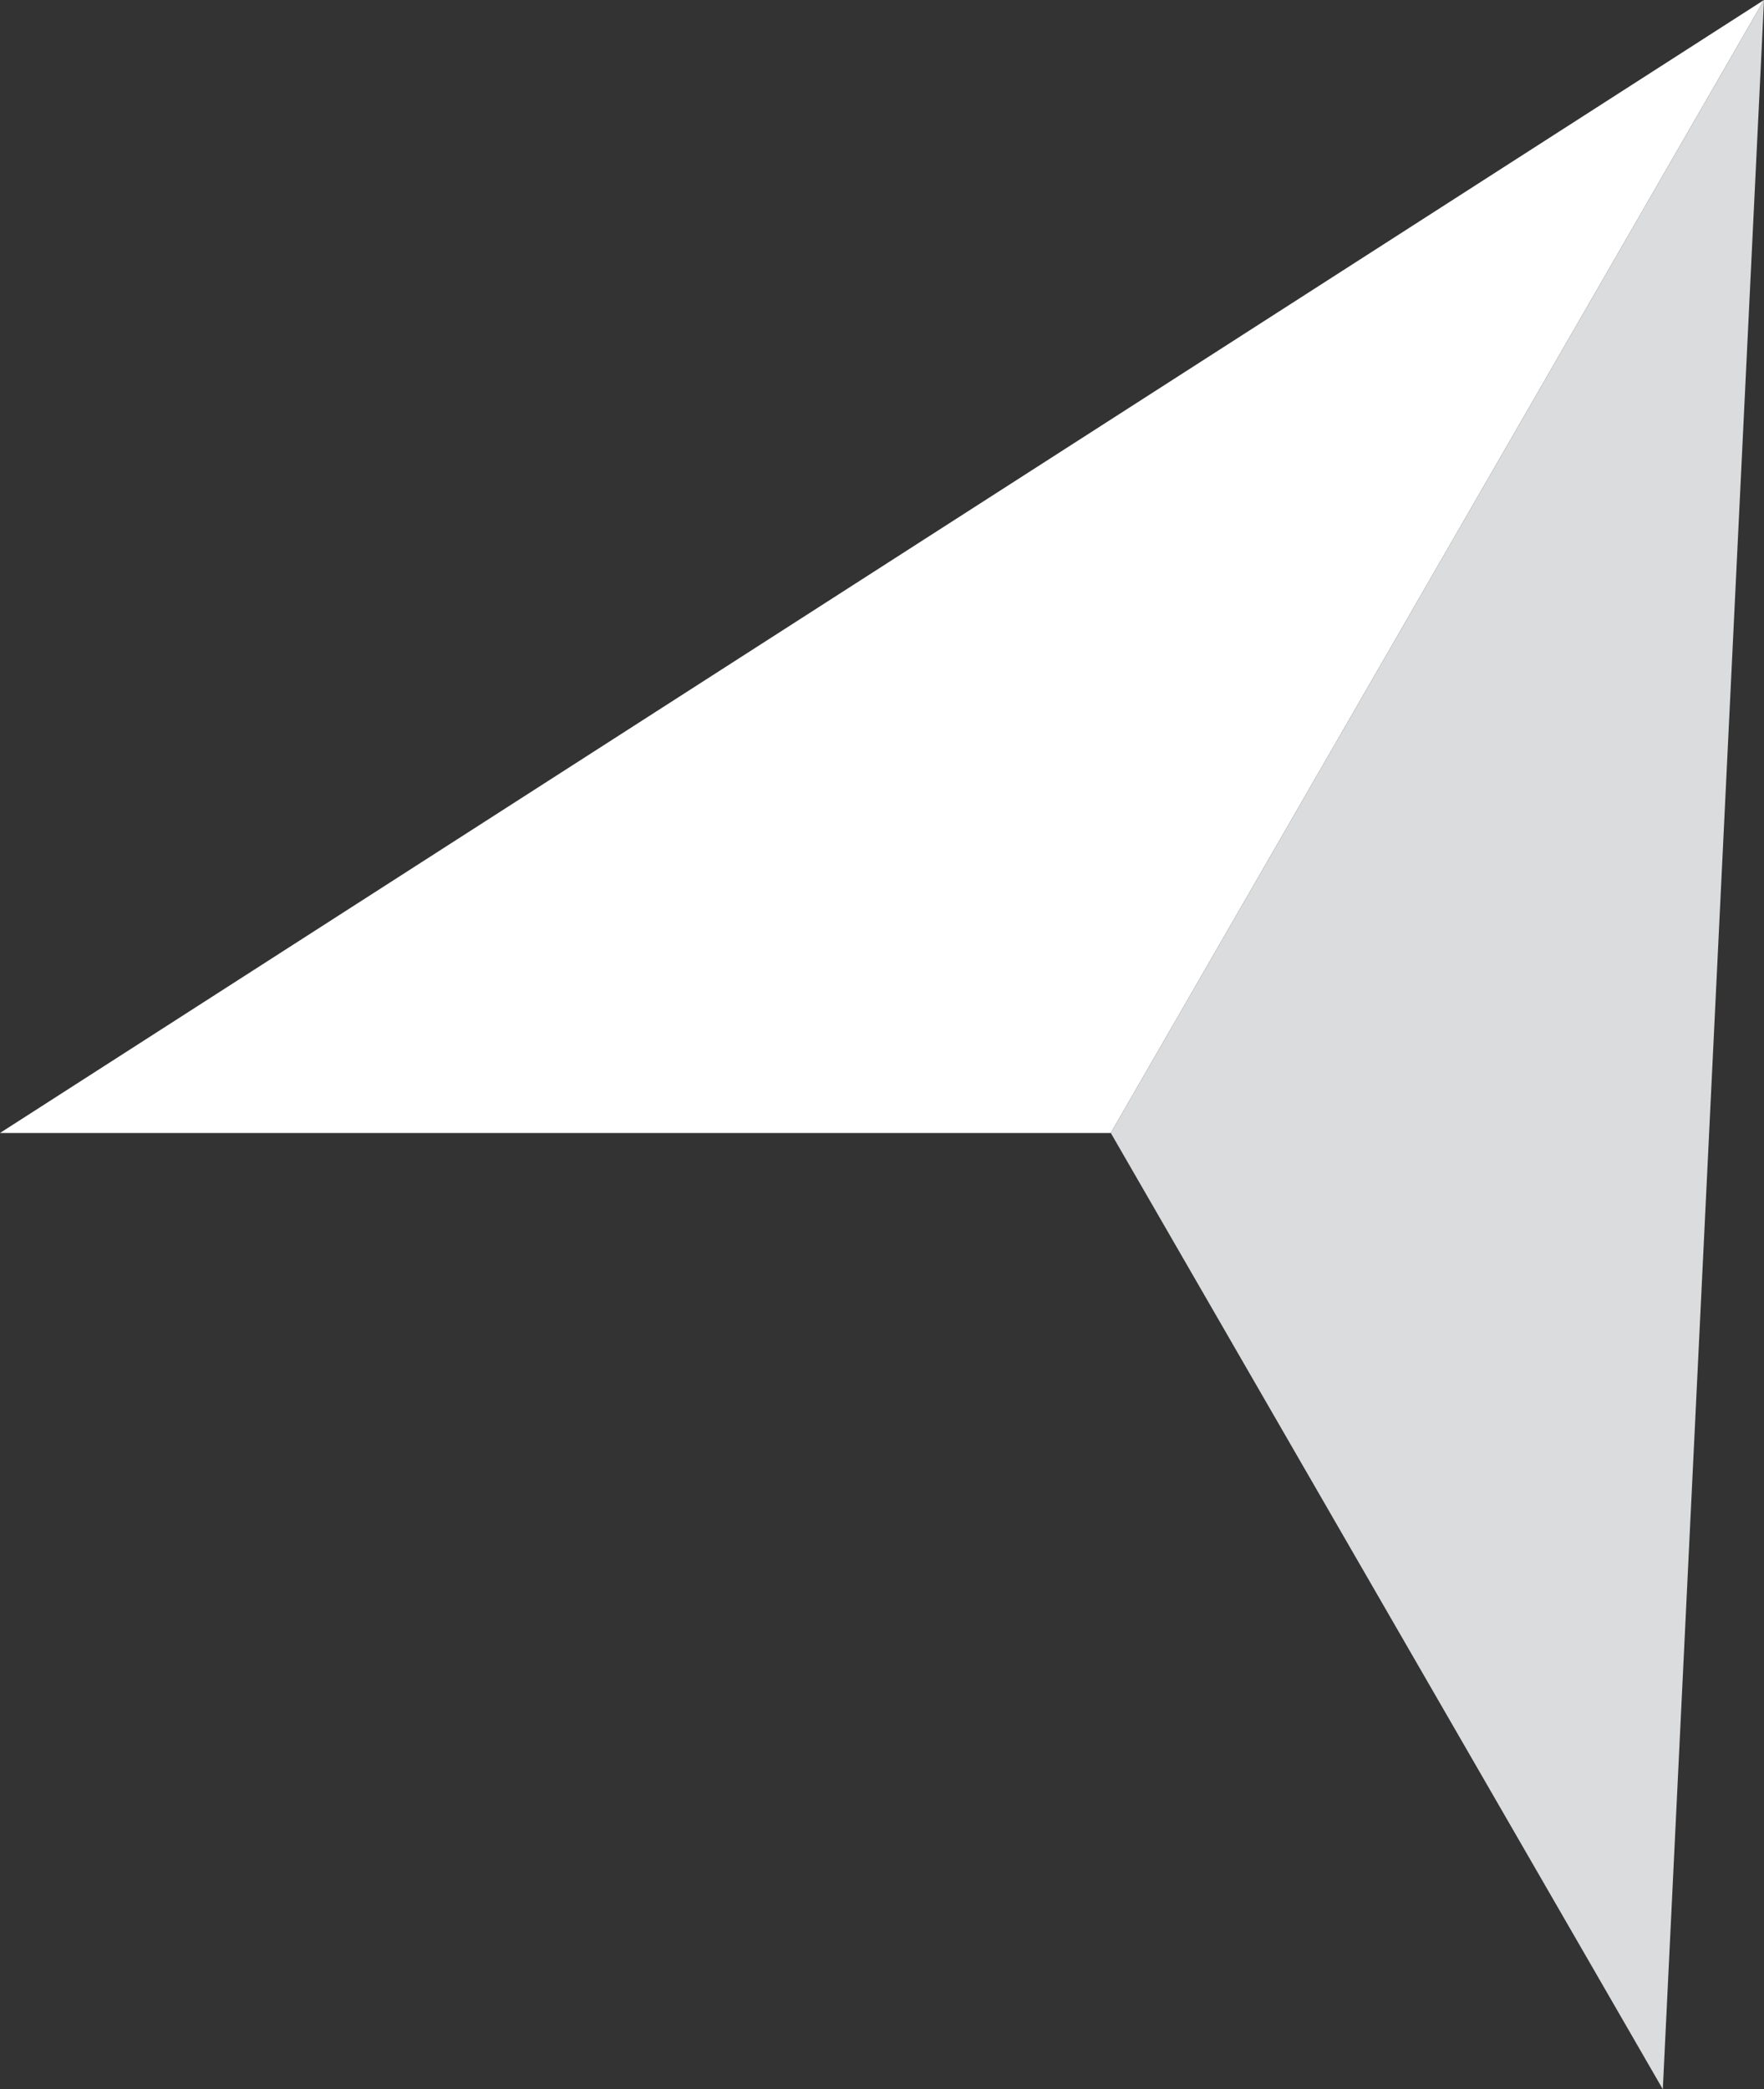
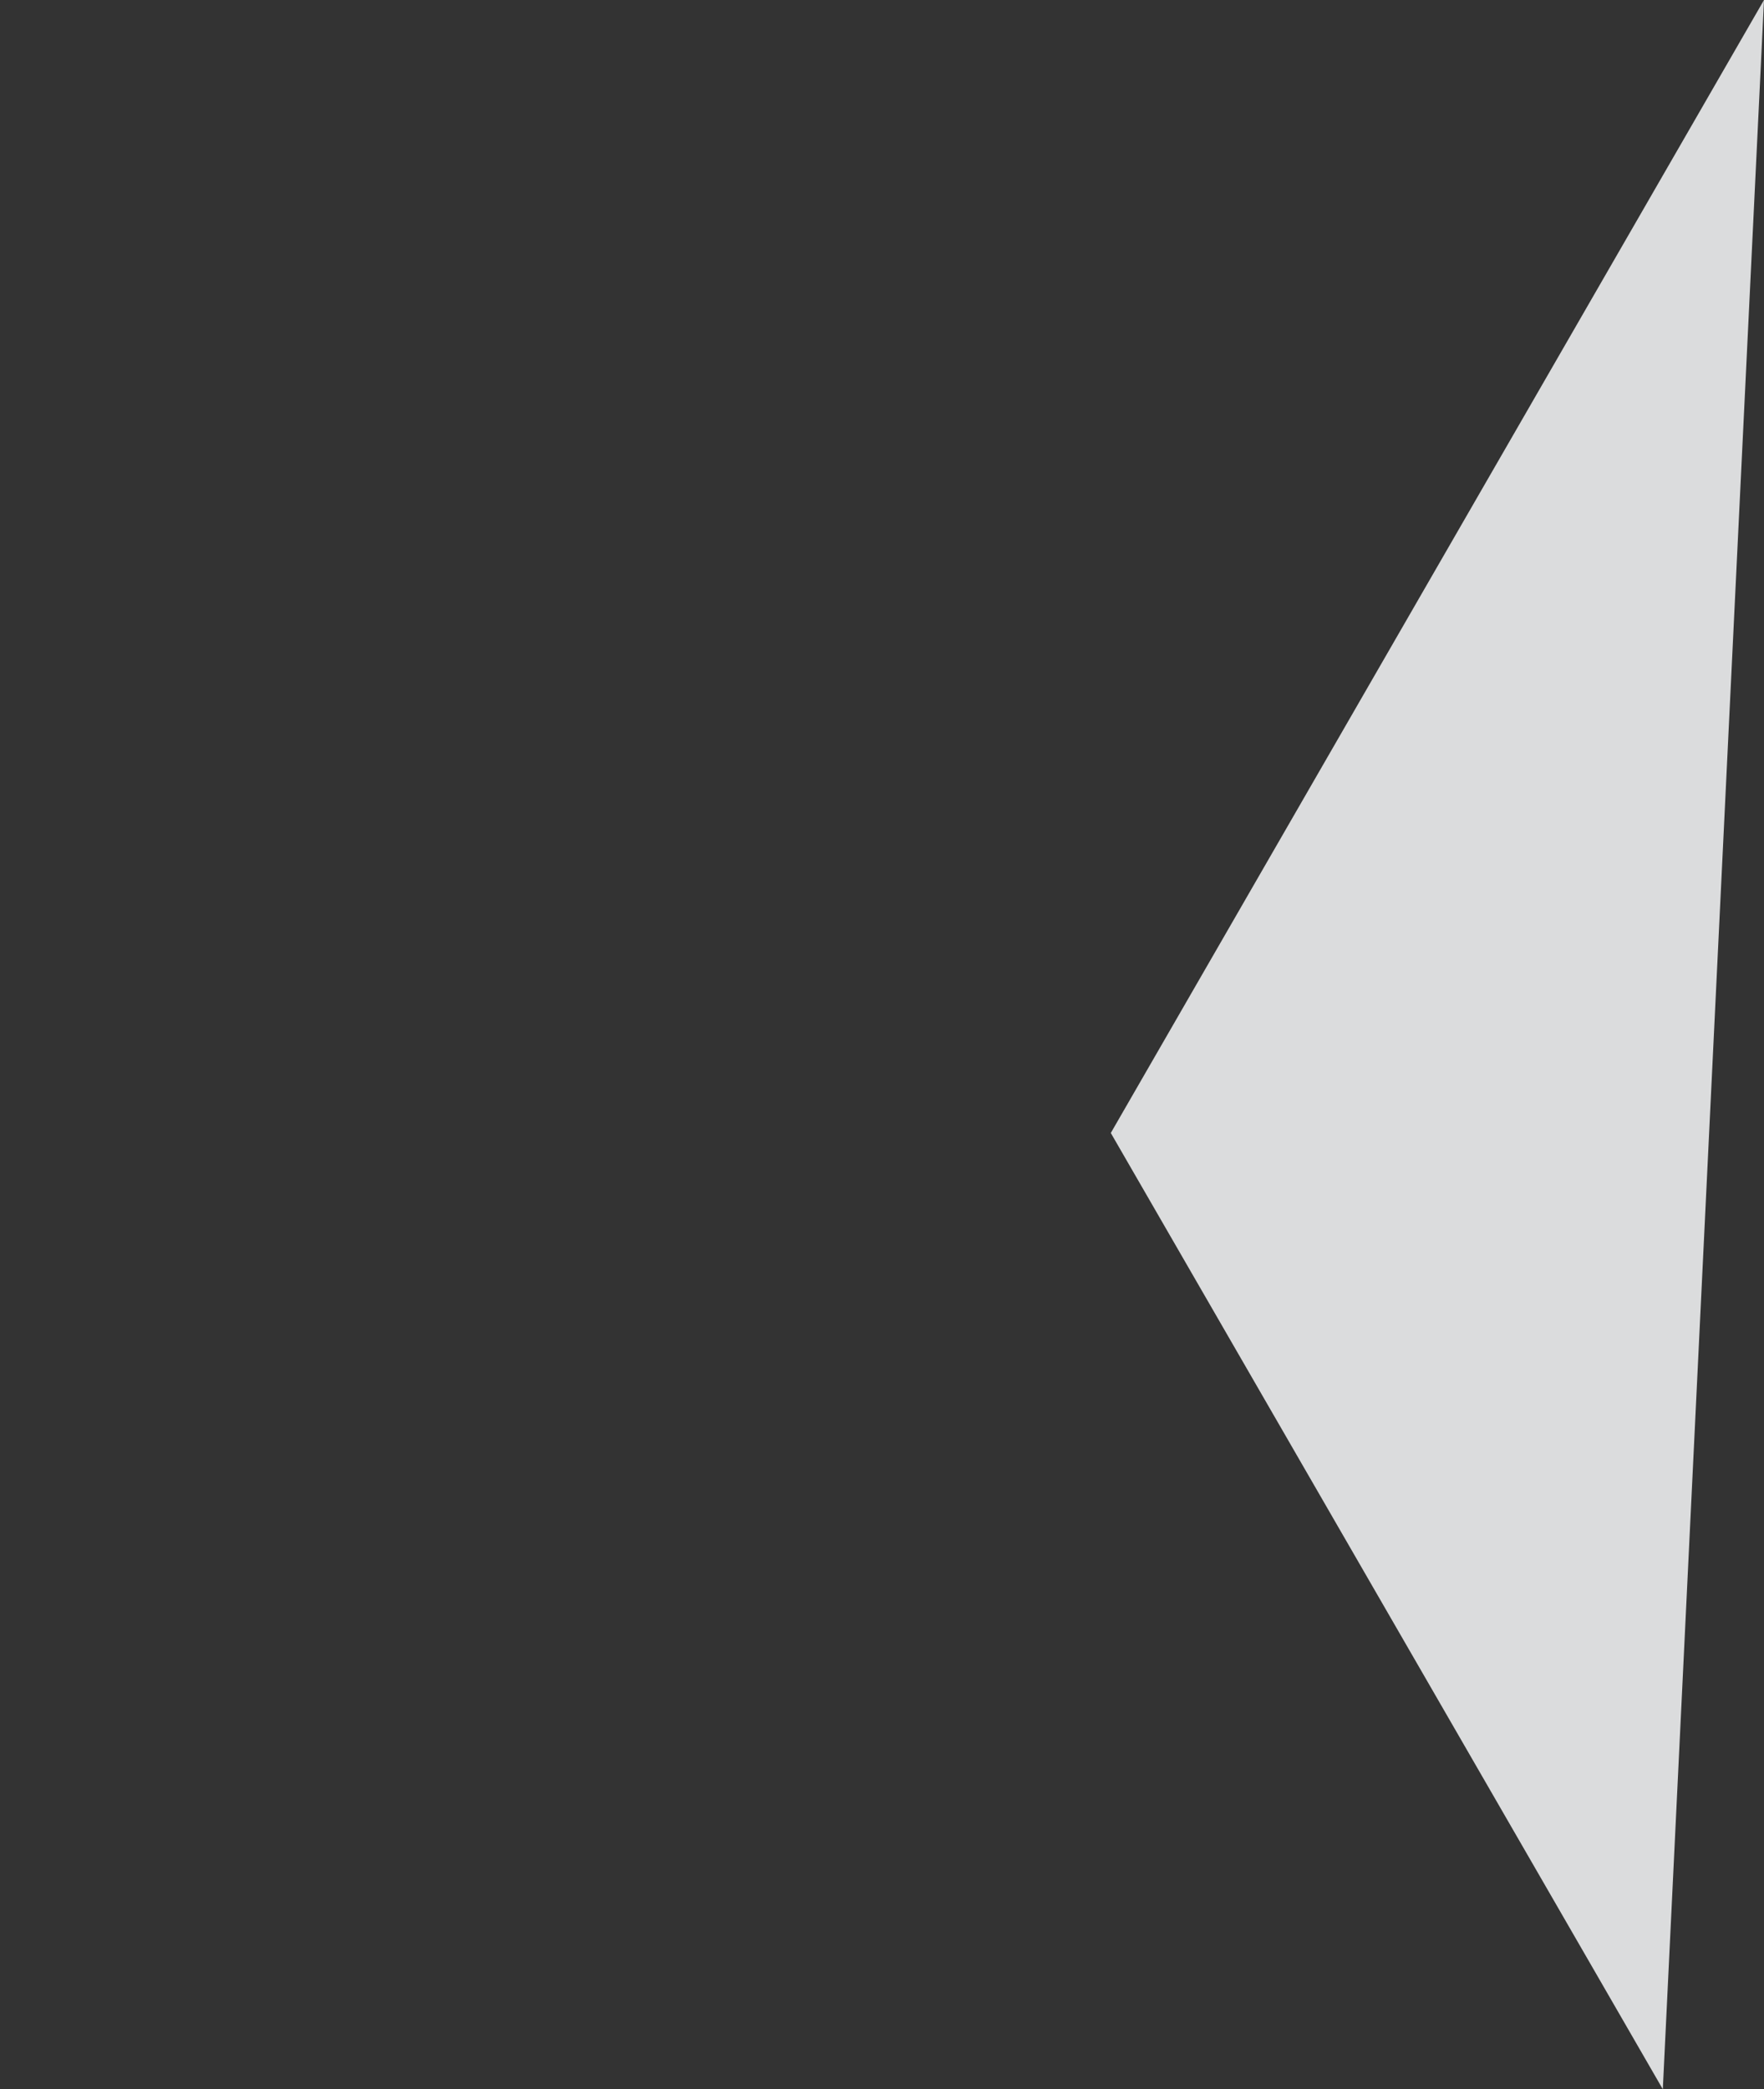
<svg xmlns="http://www.w3.org/2000/svg" viewBox="0 0 98.84 117.04">
  <rect x="0" y="0" width="98.84" height="117.04" fill="#333333" stroke="none" />
  <defs>
    <style>.cls-1{fill:#fff;}.cls-2{fill:#dbdcdd;}</style>
  </defs>
  <g id="Layer_2" data-name="Layer 2">
    <g id="Kerned">
-       <polygon class="cls-1" points="0 63.47 62.24 63.47 98.84 0 0 63.47" />
      <polygon class="cls-2" points="98.84 0 93.17 117.04 62.24 63.47 98.84 0" />
    </g>
  </g>
</svg>